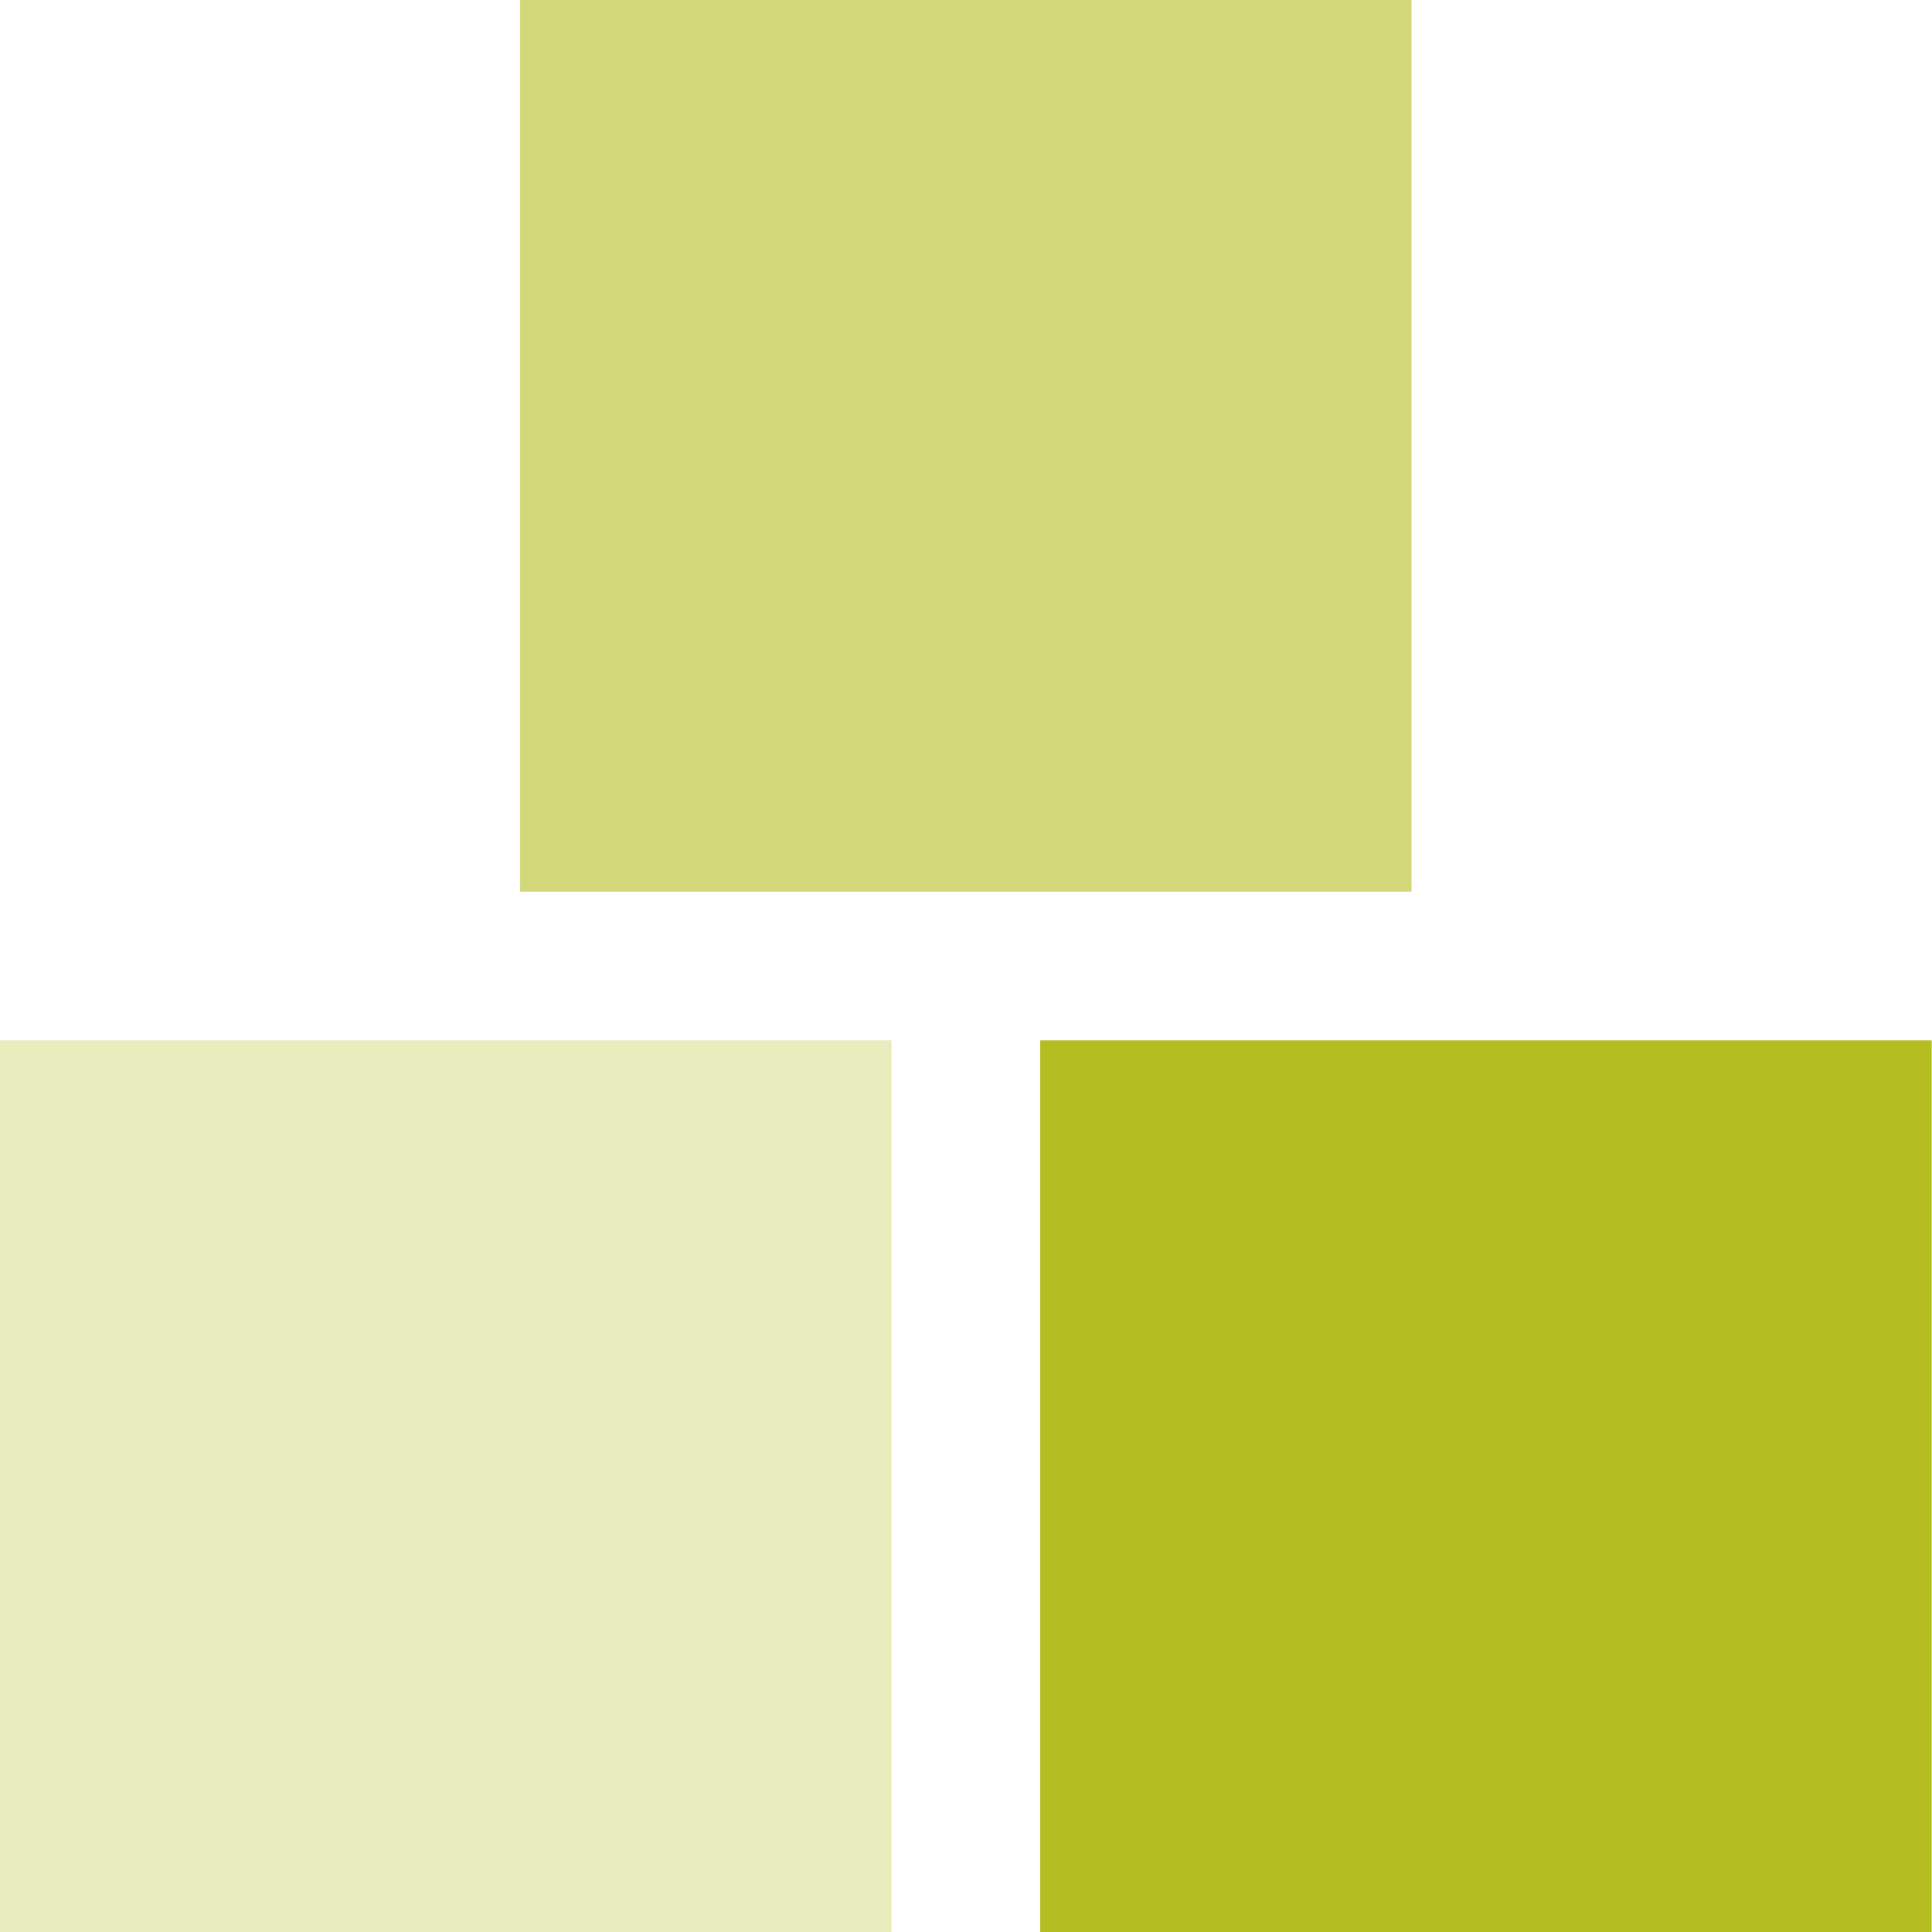
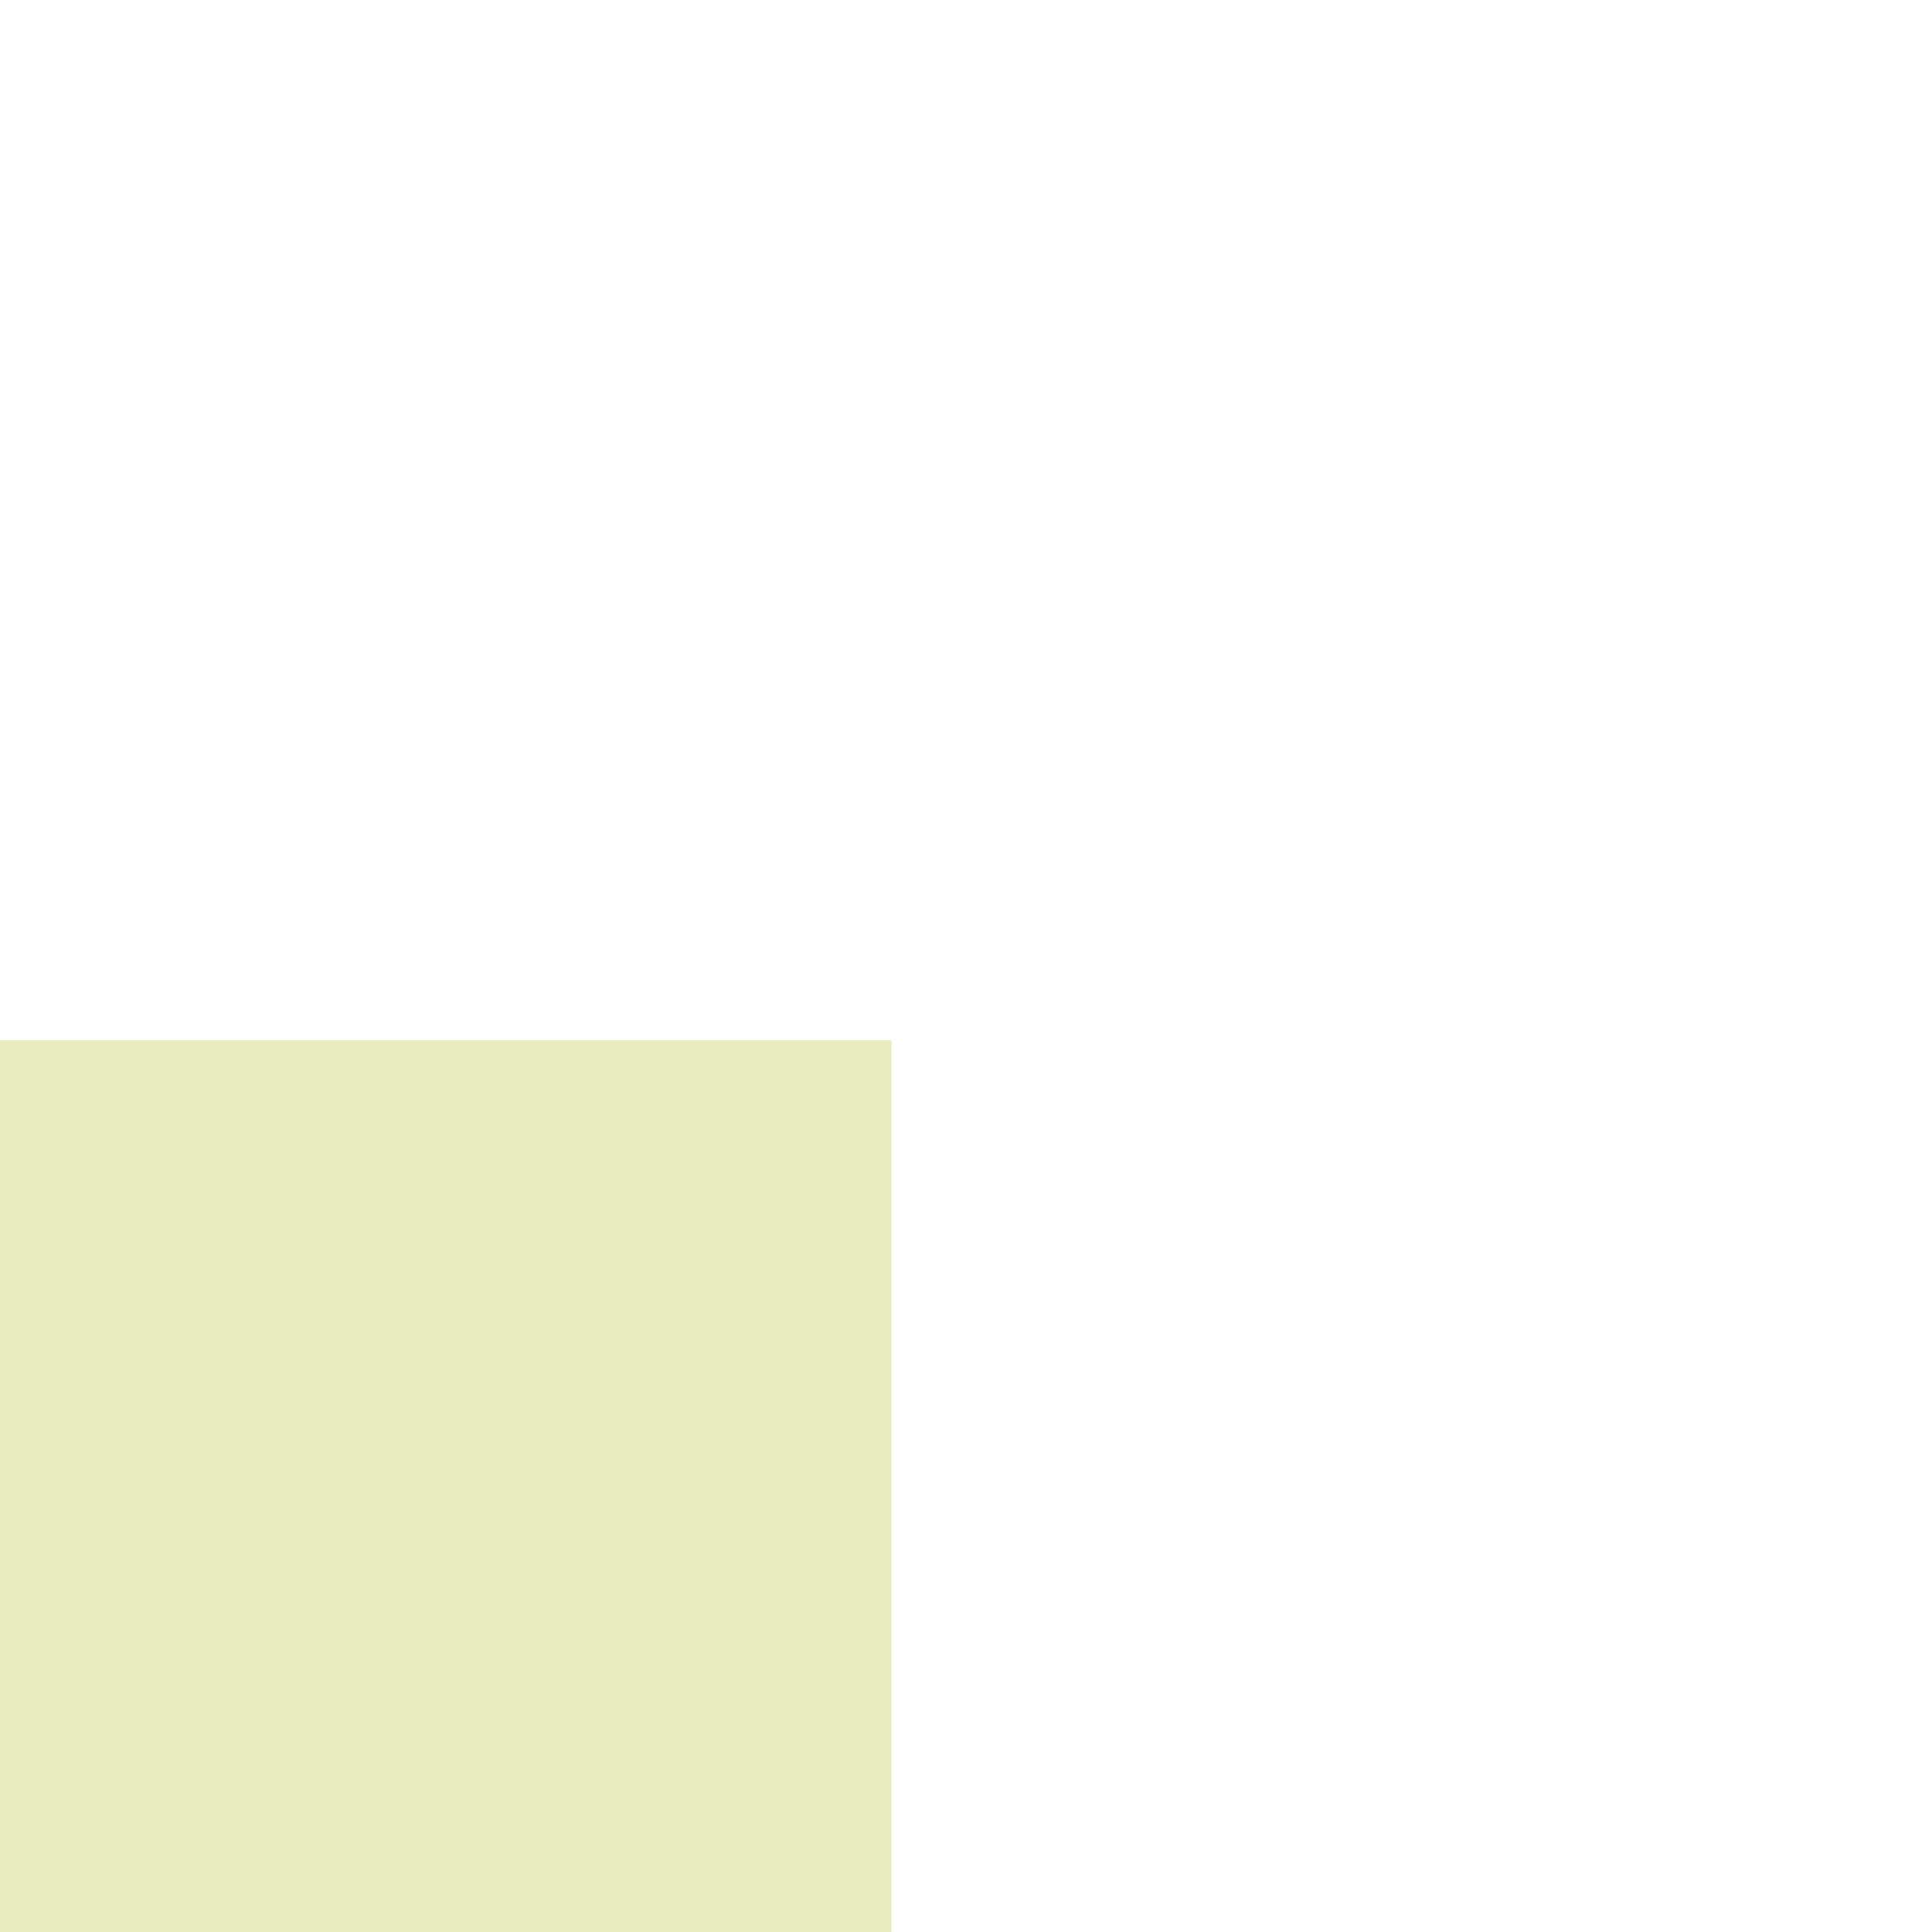
<svg xmlns="http://www.w3.org/2000/svg" width="60" height="60" viewBox="0 0 60 60" fill="none">
-   <path d="M43.836 0H16.148V27.692H43.836V0Z" fill="#B4BE21" fill-opacity="0.6" />
  <path d="M27.688 32.309H0V60H27.688V32.309Z" fill="#B4BE21" fill-opacity="0.3" />
-   <path d="M59.989 32.309H32.301V60H59.989V32.309Z" fill="#B4BE21" />
</svg>